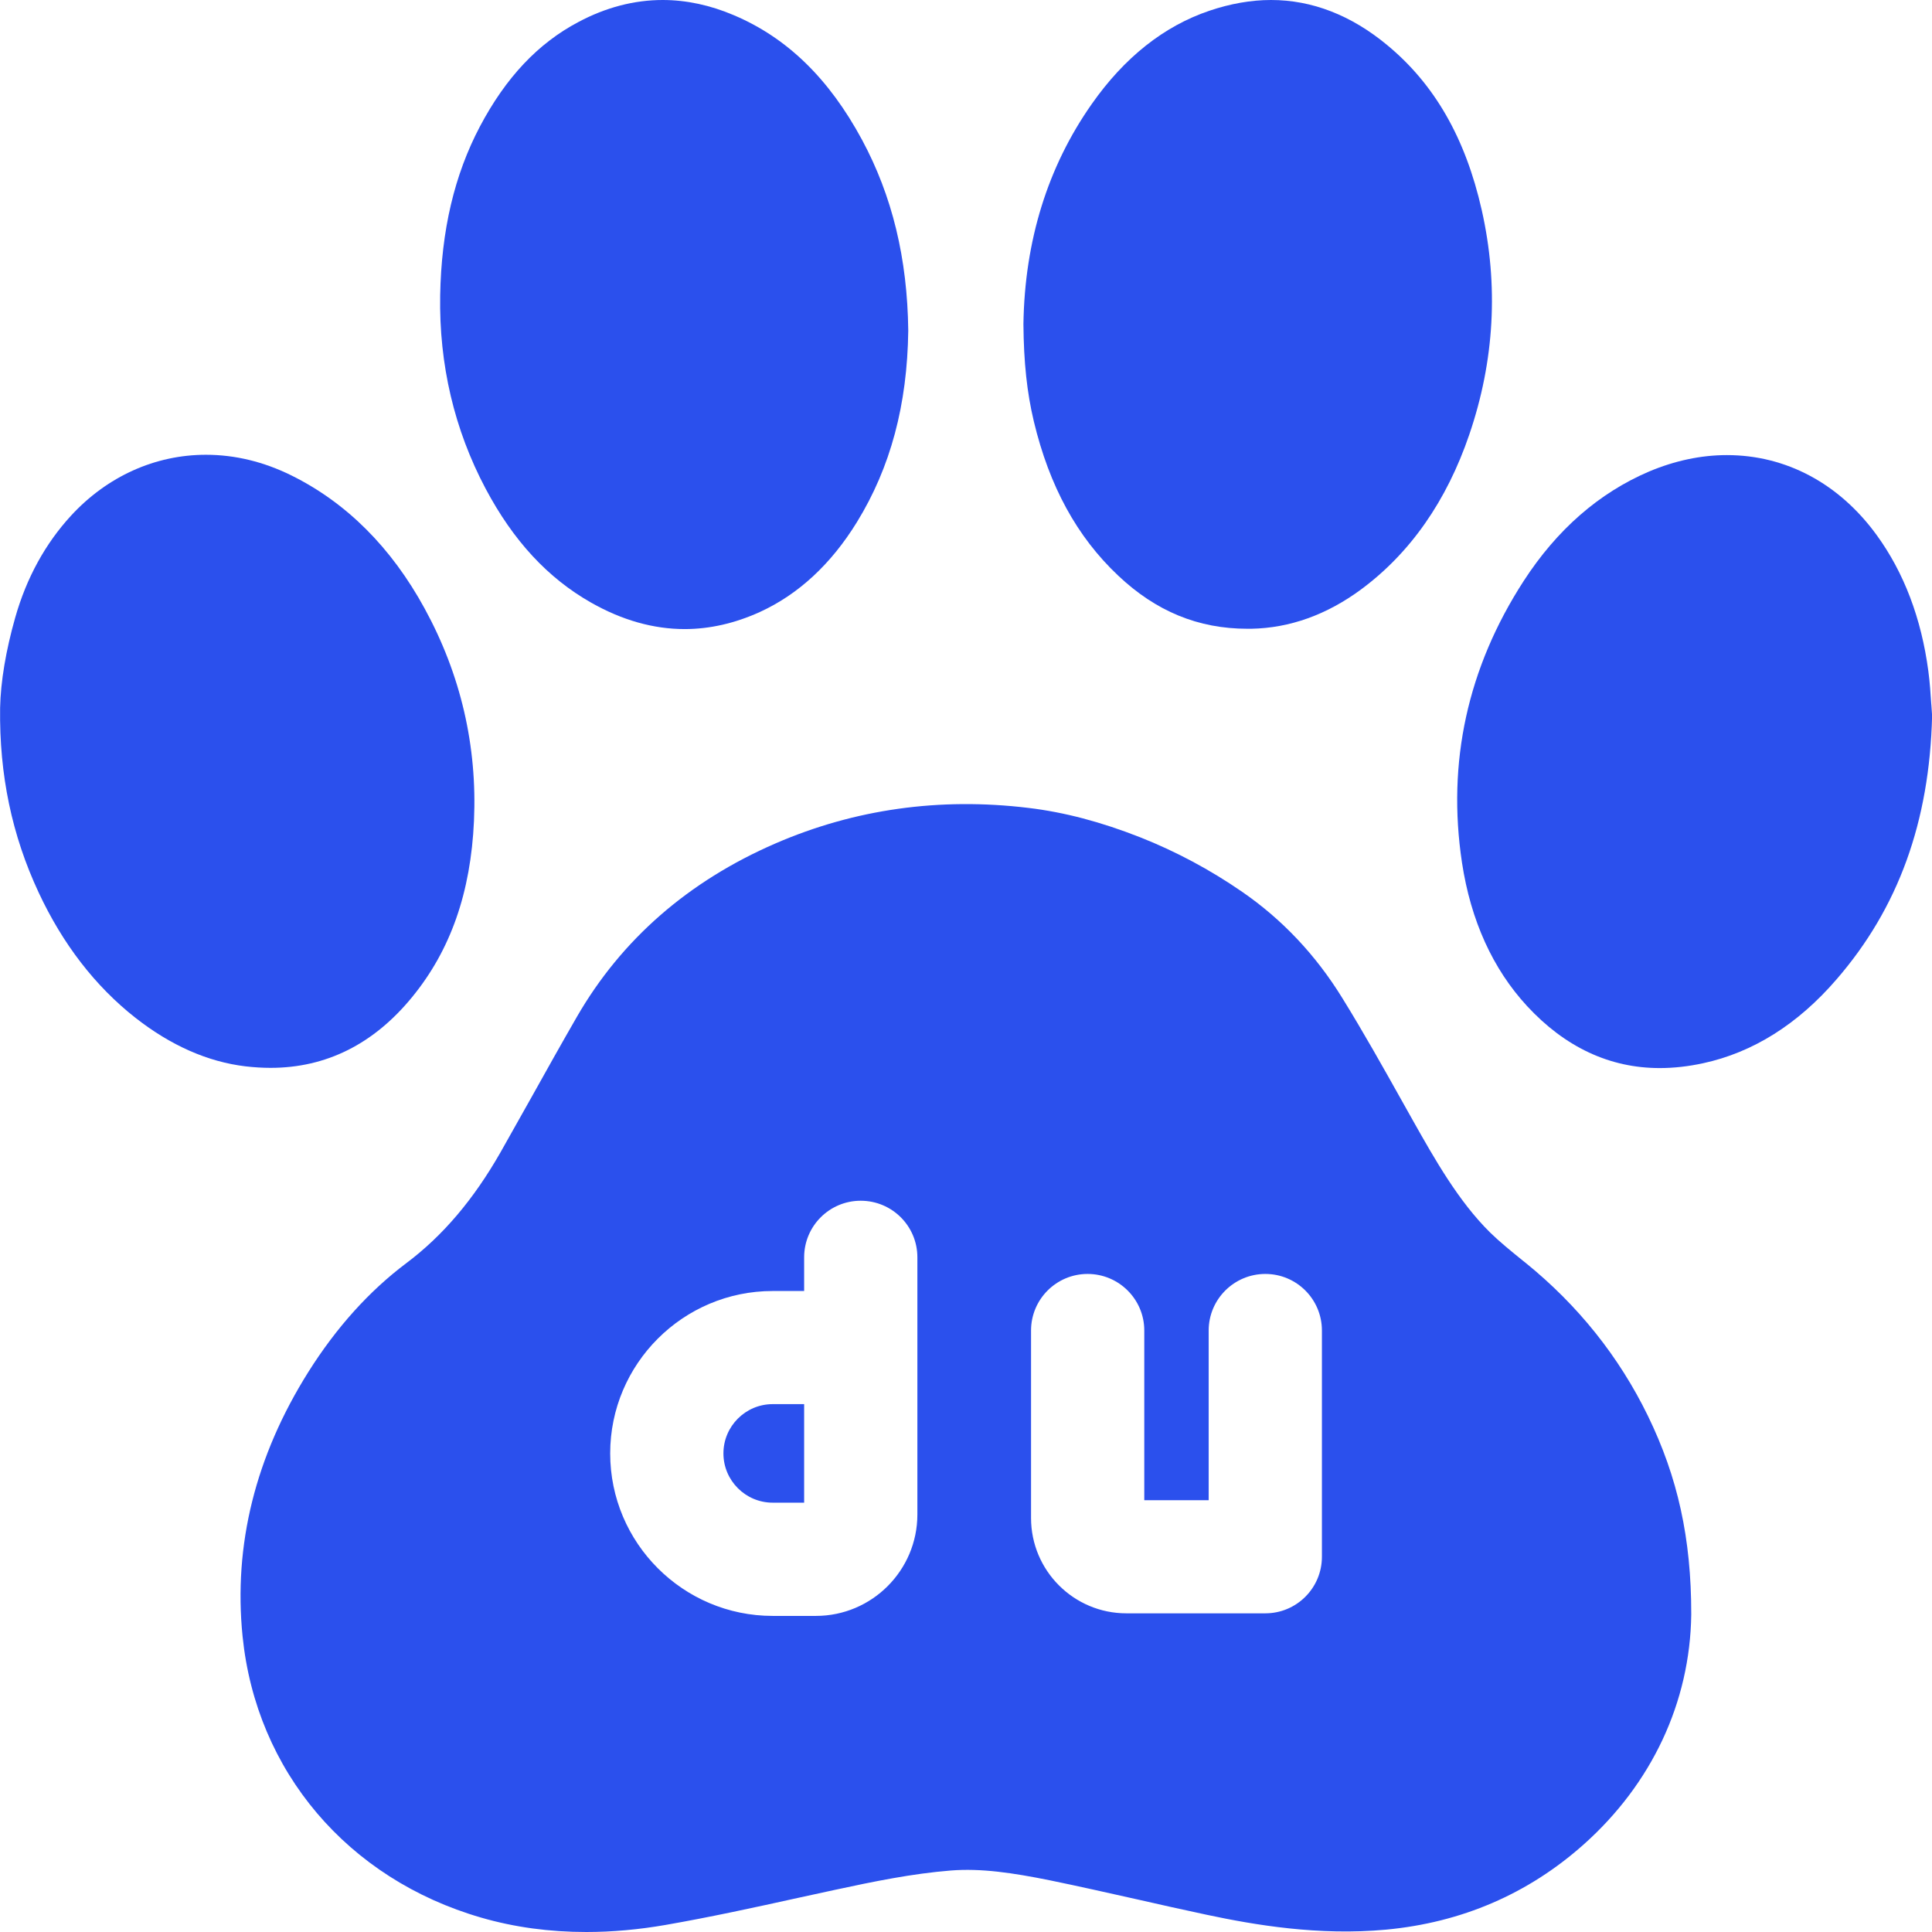
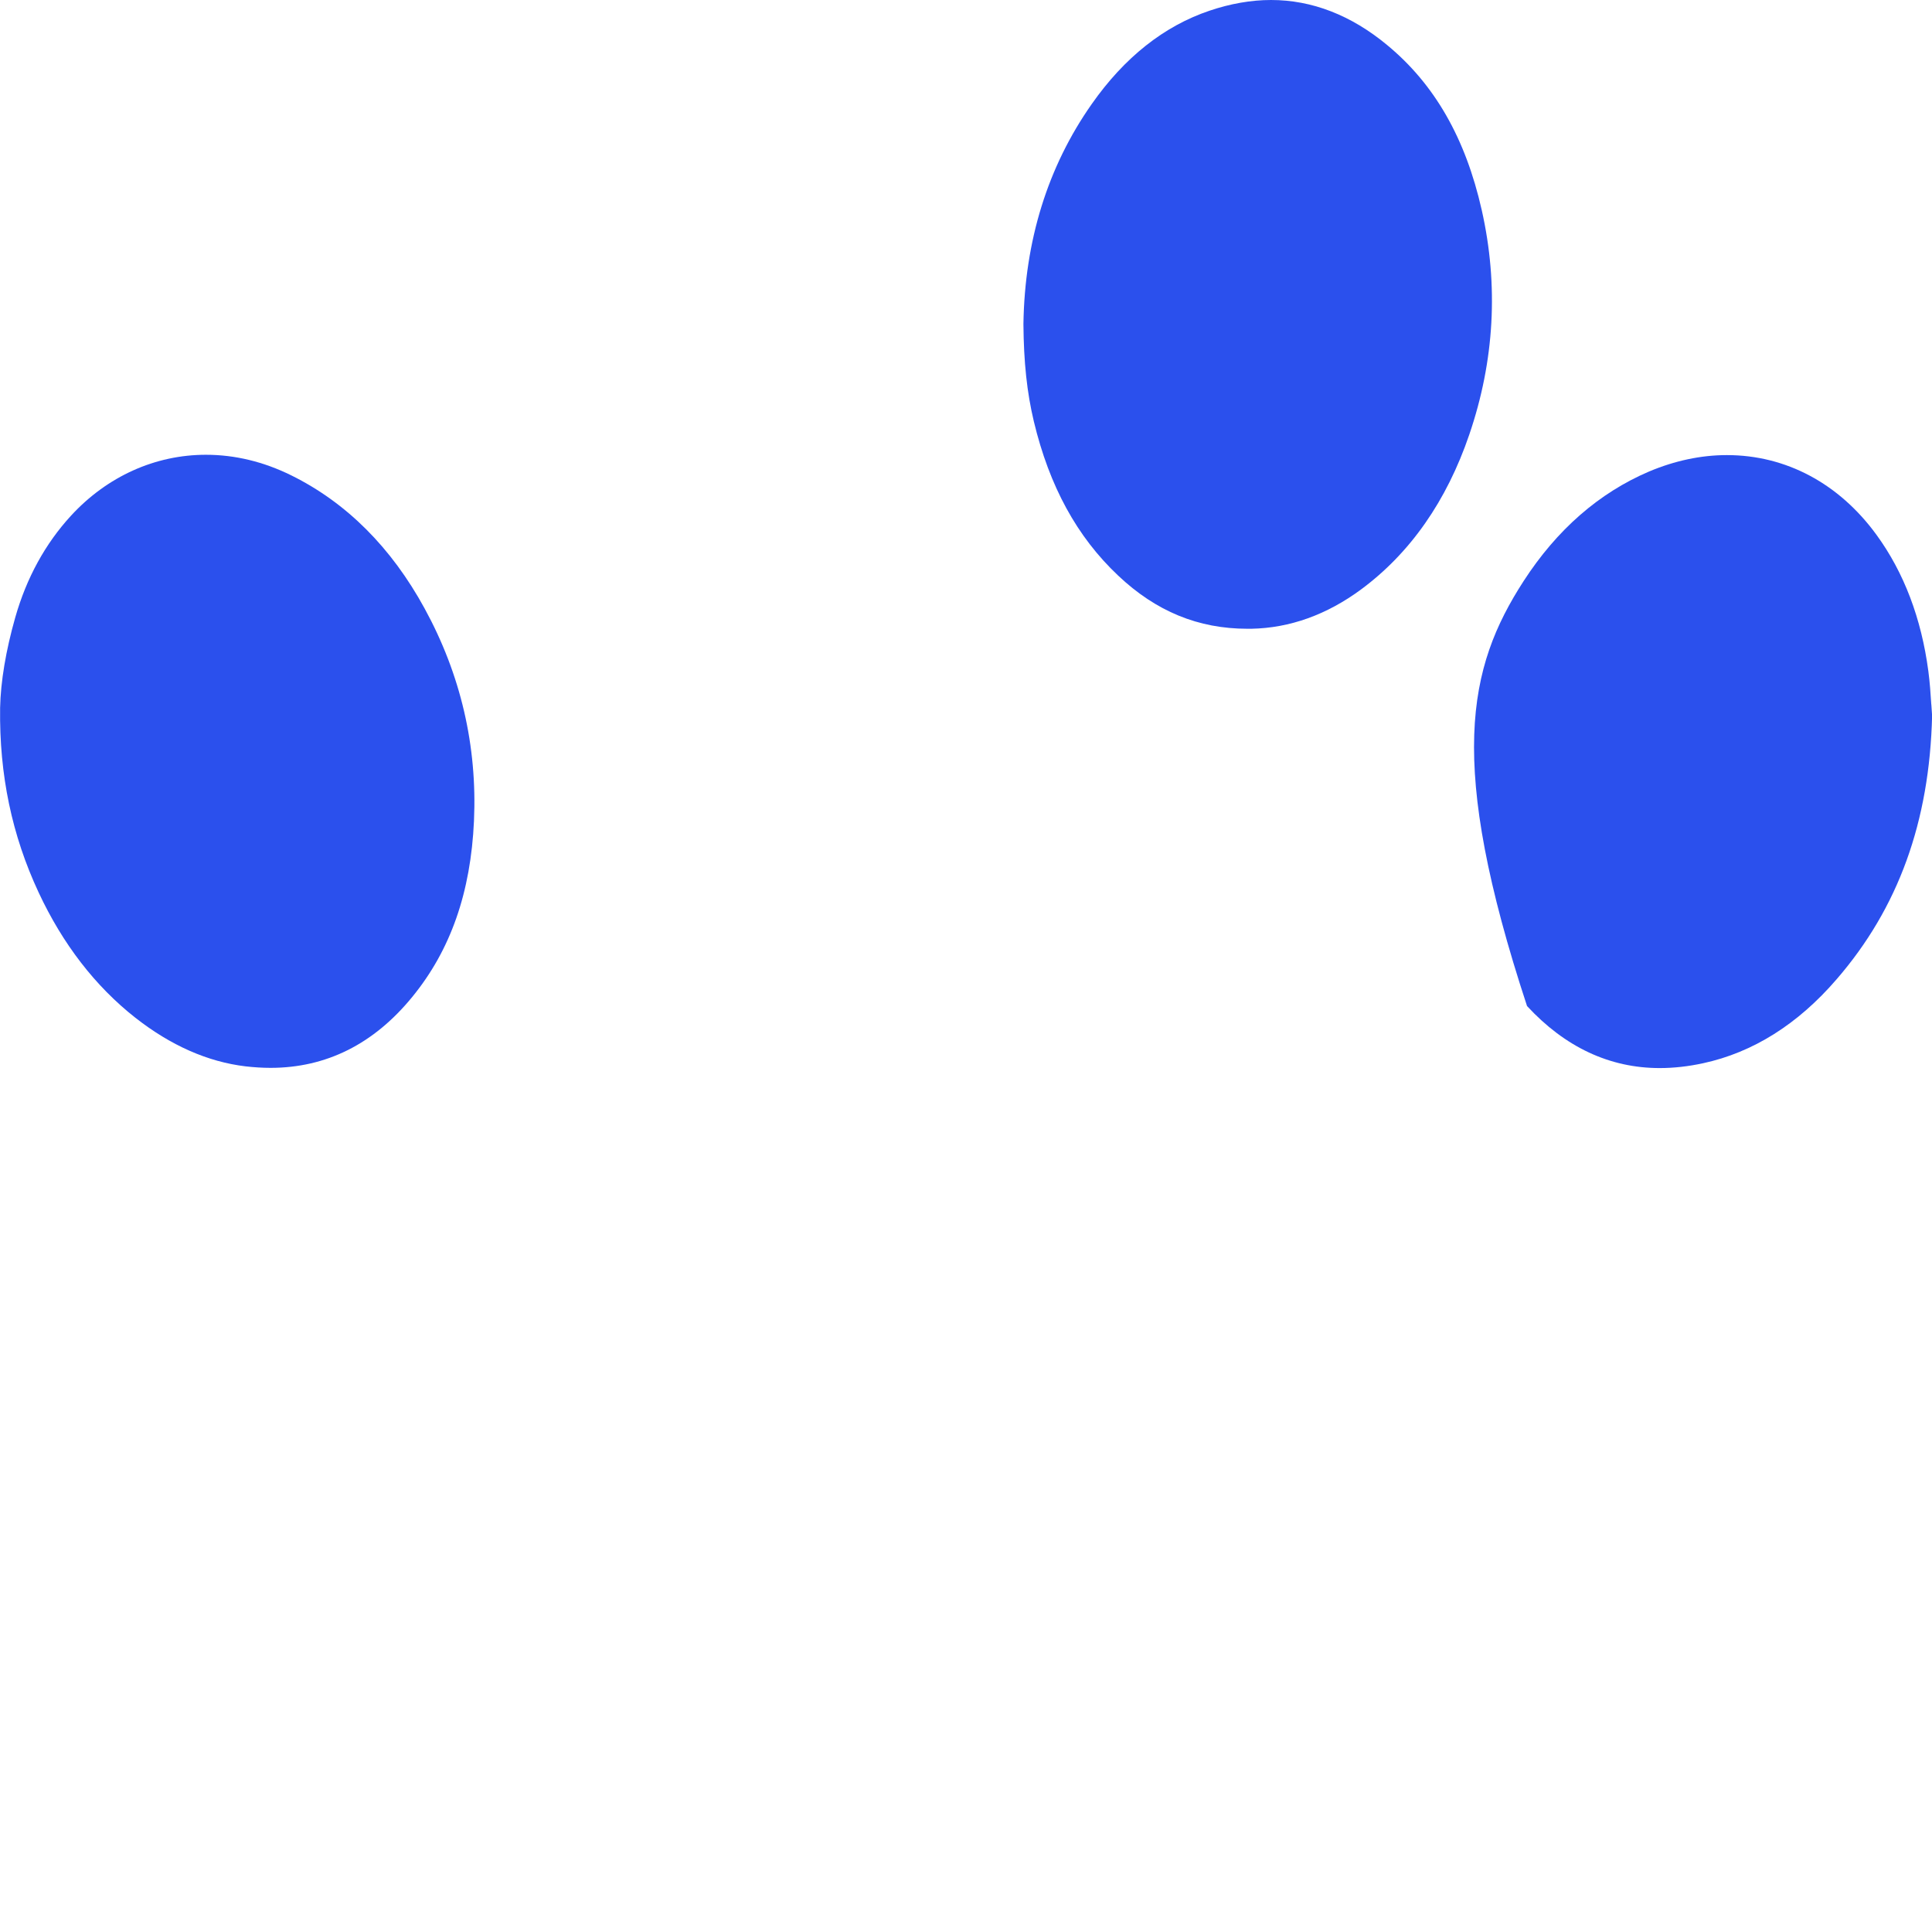
<svg xmlns="http://www.w3.org/2000/svg" width="18" height="18" viewBox="0 0 18 18" fill="none">
  <path d="M11.622 5.858C11.164 5.858 10.77 5.696 10.417 5.362C10.034 5.001 9.777 4.531 9.632 3.926C9.568 3.657 9.538 3.377 9.535 3.019C9.547 2.243 9.761 1.554 10.171 0.97C10.475 0.536 10.844 0.243 11.268 0.1C11.463 0.034 11.656 0 11.842 0C12.223 0 12.588 0.141 12.924 0.42C13.366 0.785 13.654 1.288 13.805 1.957C13.963 2.658 13.924 3.361 13.689 4.049C13.478 4.668 13.138 5.154 12.679 5.493C12.36 5.728 12.017 5.851 11.659 5.858C11.646 5.858 11.634 5.858 11.622 5.858Z" fill="#2B50ED" />
-   <path d="M6.379 5.861C6.088 5.861 5.795 5.778 5.508 5.615C5.104 5.386 4.782 5.038 4.524 4.552C4.233 4.003 4.09 3.397 4.101 2.752C4.112 2.146 4.233 1.631 4.471 1.179C4.712 0.723 5.012 0.404 5.389 0.205C5.644 0.069 5.909 0 6.174 0C6.394 0 6.618 0.048 6.838 0.142C7.333 0.352 7.723 0.731 8.031 1.302C8.313 1.826 8.454 2.408 8.462 3.079L8.462 3.082C8.453 3.771 8.297 4.355 7.984 4.864C7.743 5.256 7.438 5.538 7.079 5.702C6.848 5.807 6.612 5.861 6.379 5.861Z" fill="#2B50ED" />
-   <path d="M15.463 9.951C14.997 9.951 14.581 9.756 14.227 9.373C13.907 9.026 13.703 8.576 13.621 8.037C13.48 7.103 13.673 6.221 14.195 5.414C14.505 4.935 14.898 4.592 15.364 4.393C15.604 4.292 15.848 4.24 16.089 4.24C16.639 4.24 17.134 4.504 17.483 4.983C17.739 5.334 17.901 5.762 17.966 6.253C17.98 6.358 17.987 6.464 17.993 6.558L17.994 6.567C17.996 6.603 17.999 6.636 18.001 6.668C17.977 7.657 17.686 8.46 17.111 9.124C16.75 9.543 16.331 9.806 15.867 9.906C15.729 9.936 15.593 9.951 15.463 9.951Z" fill="#2B50ED" />
+   <path d="M15.463 9.951C14.997 9.951 14.581 9.756 14.227 9.373C13.48 7.103 13.673 6.221 14.195 5.414C14.505 4.935 14.898 4.592 15.364 4.393C15.604 4.292 15.848 4.24 16.089 4.24C16.639 4.24 17.134 4.504 17.483 4.983C17.739 5.334 17.901 5.762 17.966 6.253C17.98 6.358 17.987 6.464 17.993 6.558L17.994 6.567C17.996 6.603 17.999 6.636 18.001 6.668C17.977 7.657 17.686 8.46 17.111 9.124C16.75 9.543 16.331 9.806 15.867 9.906C15.729 9.936 15.593 9.951 15.463 9.951Z" fill="#2B50ED" />
  <path d="M2.52 9.949C2.445 9.949 2.367 9.944 2.288 9.935C1.935 9.893 1.59 9.74 1.261 9.482C0.887 9.188 0.584 8.795 0.36 8.315C0.111 7.782 -0.007 7.22 0.001 6.597L0.001 6.595C0.006 6.35 0.055 6.059 0.142 5.753C0.247 5.384 0.422 5.065 0.662 4.804C0.999 4.438 1.446 4.237 1.919 4.237C2.189 4.237 2.457 4.302 2.714 4.429C3.228 4.683 3.646 5.101 3.956 5.669C4.293 6.285 4.447 6.951 4.416 7.647C4.386 8.315 4.198 8.852 3.841 9.288C3.483 9.727 3.039 9.949 2.52 9.949Z" fill="#2B50ED" />
-   <path d="M6.74 13.541C6.74 13.794 6.946 14 7.199 14H7.492V13.082H7.199C6.946 13.082 6.74 13.288 6.74 13.541Z" fill="#2B50ED" />
-   <path d="M15.353 13.191C15.084 12.639 14.701 12.16 14.213 11.765L14.189 11.746C14.078 11.656 13.973 11.571 13.883 11.483C13.587 11.191 13.364 10.794 13.167 10.445L13.066 10.265C12.888 9.947 12.703 9.617 12.505 9.297C12.259 8.898 11.946 8.566 11.573 8.309C11.276 8.104 10.957 7.933 10.623 7.801C10.257 7.657 9.916 7.567 9.581 7.527C8.754 7.427 7.961 7.539 7.225 7.858C6.413 8.21 5.79 8.754 5.375 9.473C5.232 9.721 5.091 9.973 4.955 10.217C4.858 10.39 4.761 10.563 4.663 10.736C4.412 11.176 4.125 11.514 3.785 11.769C3.44 12.028 3.133 12.369 2.873 12.782C2.38 13.566 2.174 14.394 2.26 15.245C2.387 16.502 3.239 17.506 4.483 17.866C4.793 17.956 5.121 18 5.463 18C5.702 18 5.949 17.978 6.202 17.934C6.62 17.861 7.037 17.77 7.44 17.681C7.552 17.657 7.664 17.632 7.776 17.608C8.142 17.529 8.499 17.456 8.859 17.427C9.141 17.405 9.431 17.448 9.779 17.518C10.052 17.574 10.33 17.637 10.599 17.697C10.81 17.745 11.028 17.794 11.245 17.84C11.692 17.935 12.286 18.036 12.914 17.978C13.617 17.912 14.236 17.646 14.753 17.186C15.389 16.62 15.746 15.86 15.757 15.043C15.757 15.041 15.757 15.039 15.757 15.036C15.757 14.333 15.632 13.764 15.353 13.191ZM8.547 12.973V14.107V14.11C8.547 14.631 8.123 15.055 7.602 15.055H7.199C6.364 15.055 5.685 14.376 5.685 13.541C5.685 12.707 6.364 12.028 7.199 12.028H7.492V11.714C7.492 11.423 7.728 11.187 8.019 11.187C8.311 11.187 8.547 11.423 8.547 11.714V12.973ZM12.316 14.504C12.316 14.795 12.08 15.031 11.789 15.031H10.494C10.004 15.031 9.606 14.633 9.606 14.143V12.396C9.606 12.105 9.842 11.869 10.133 11.869C10.424 11.869 10.661 12.105 10.661 12.396V13.977H11.261V12.396C11.261 12.105 11.498 11.869 11.789 11.869C12.08 11.869 12.316 12.105 12.316 12.396V14.504Z" fill="#2B50ED" />
</svg>